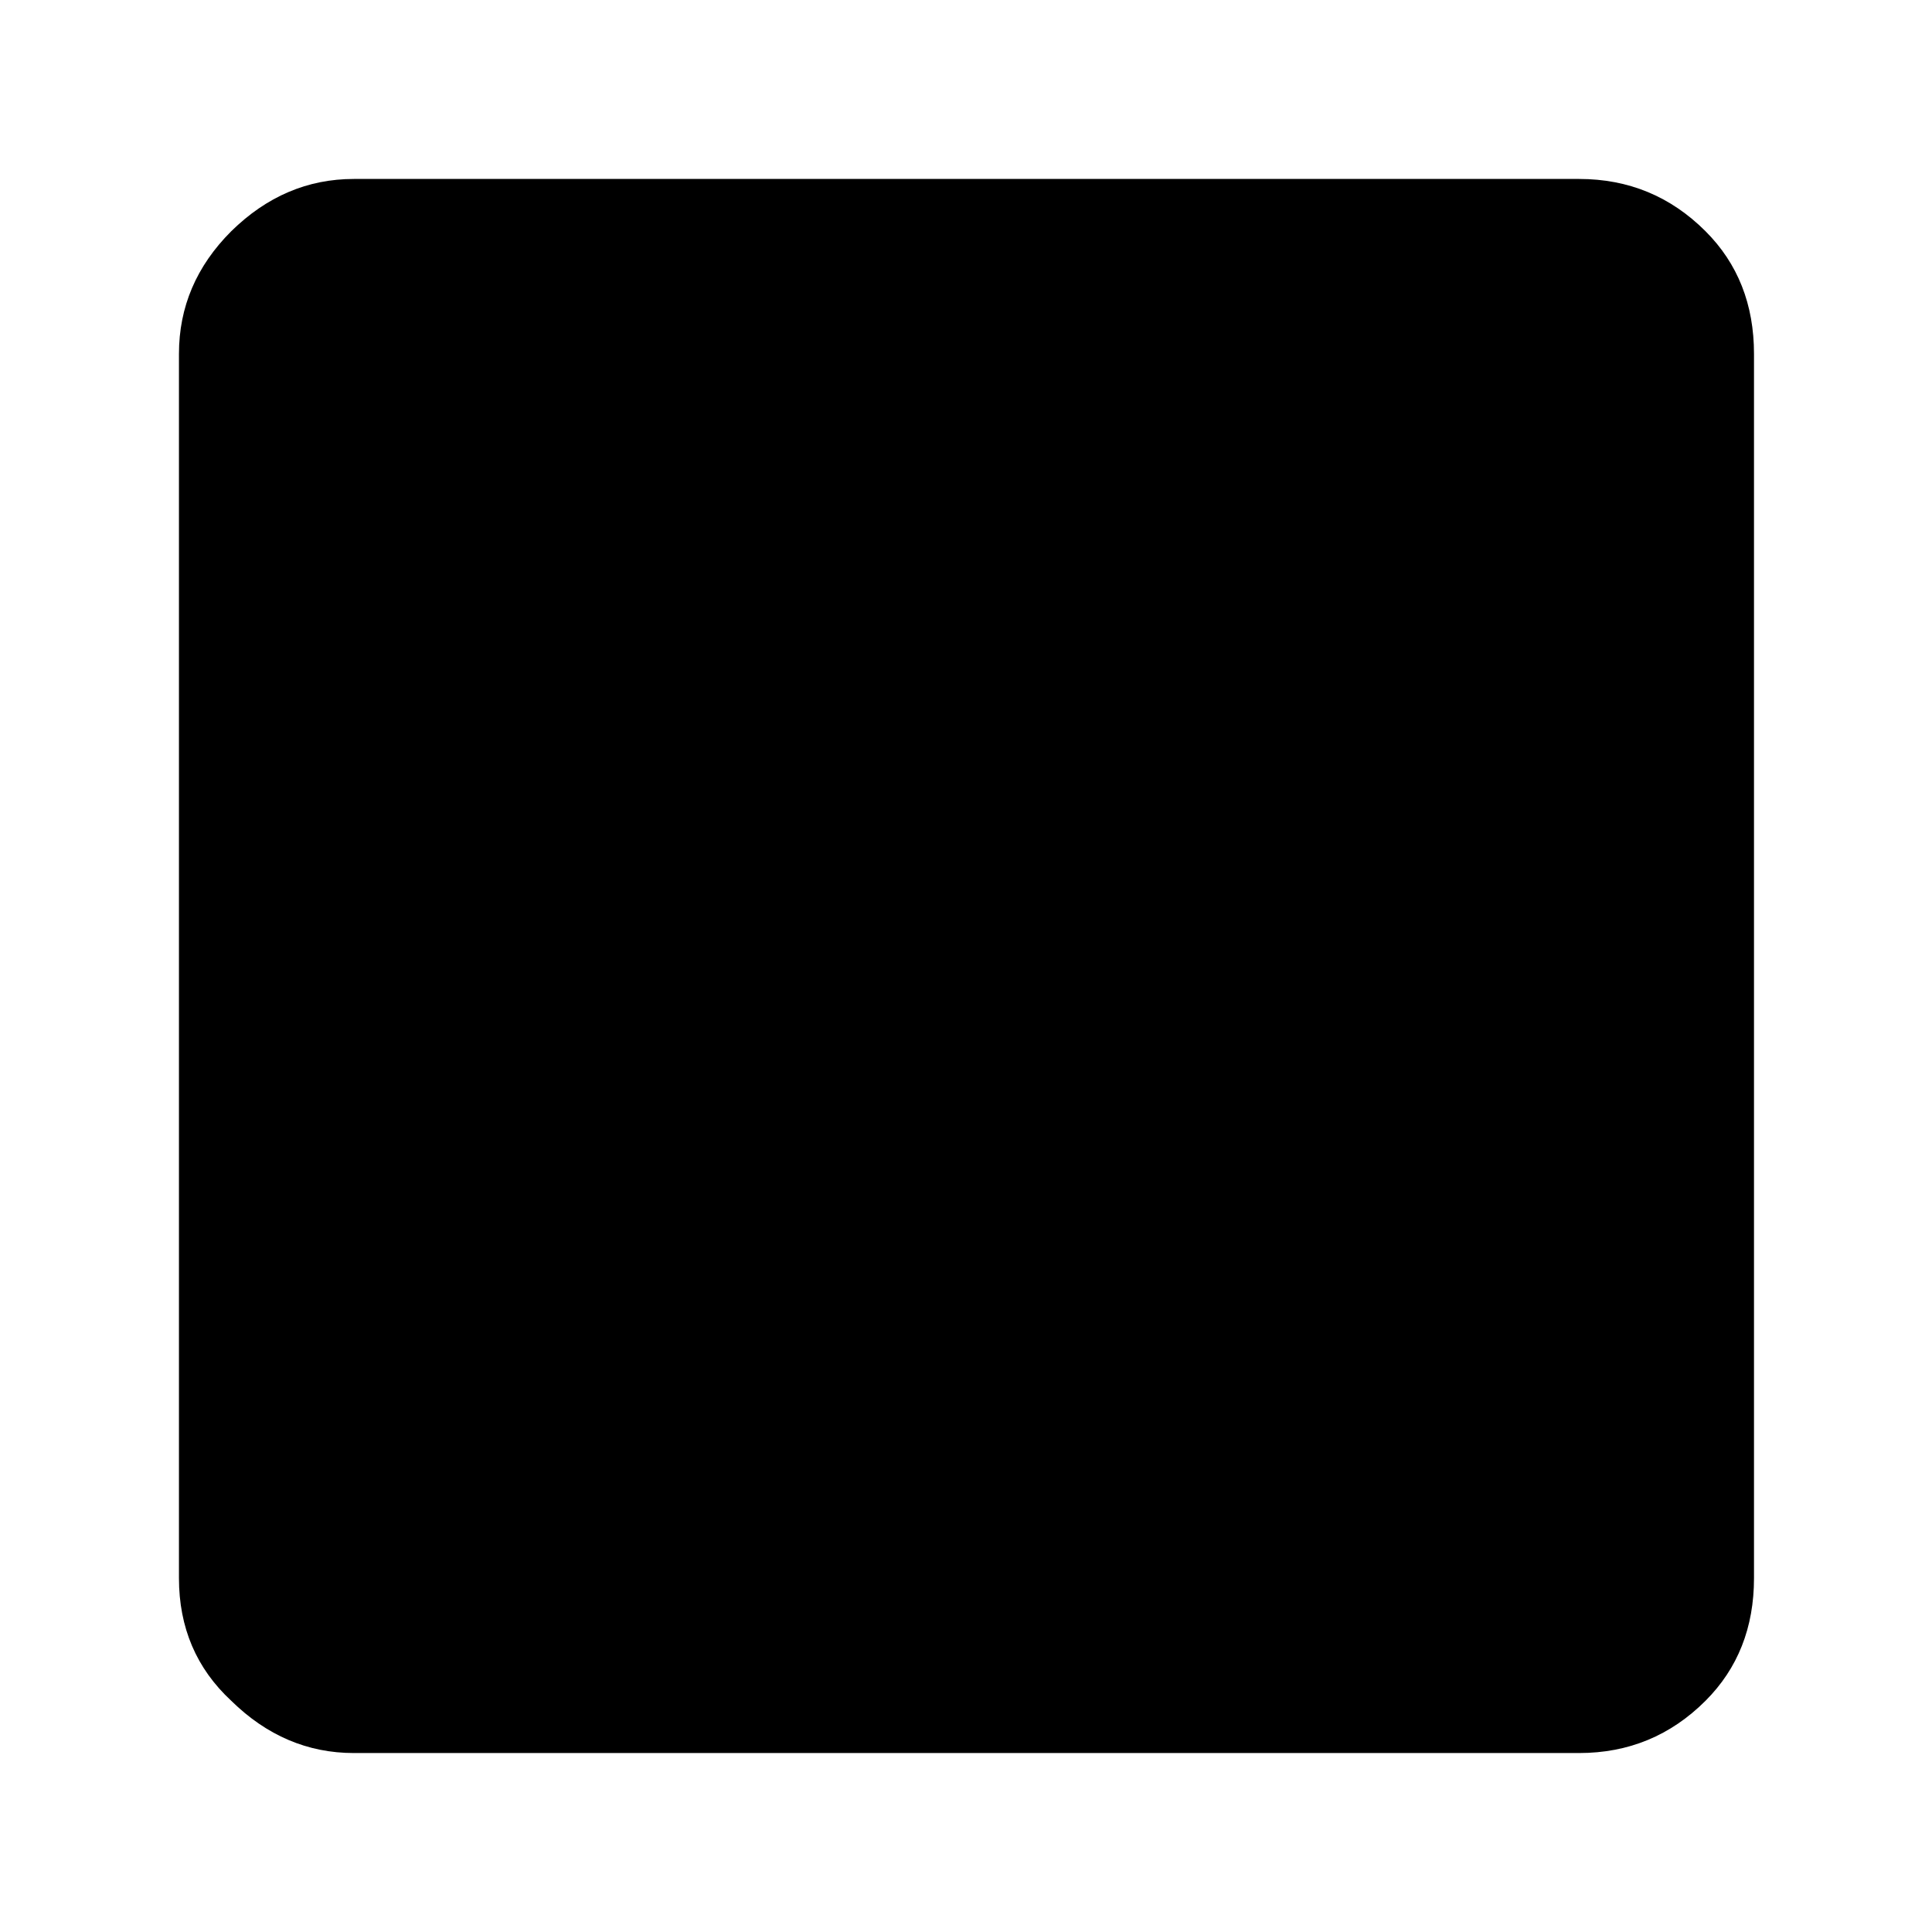
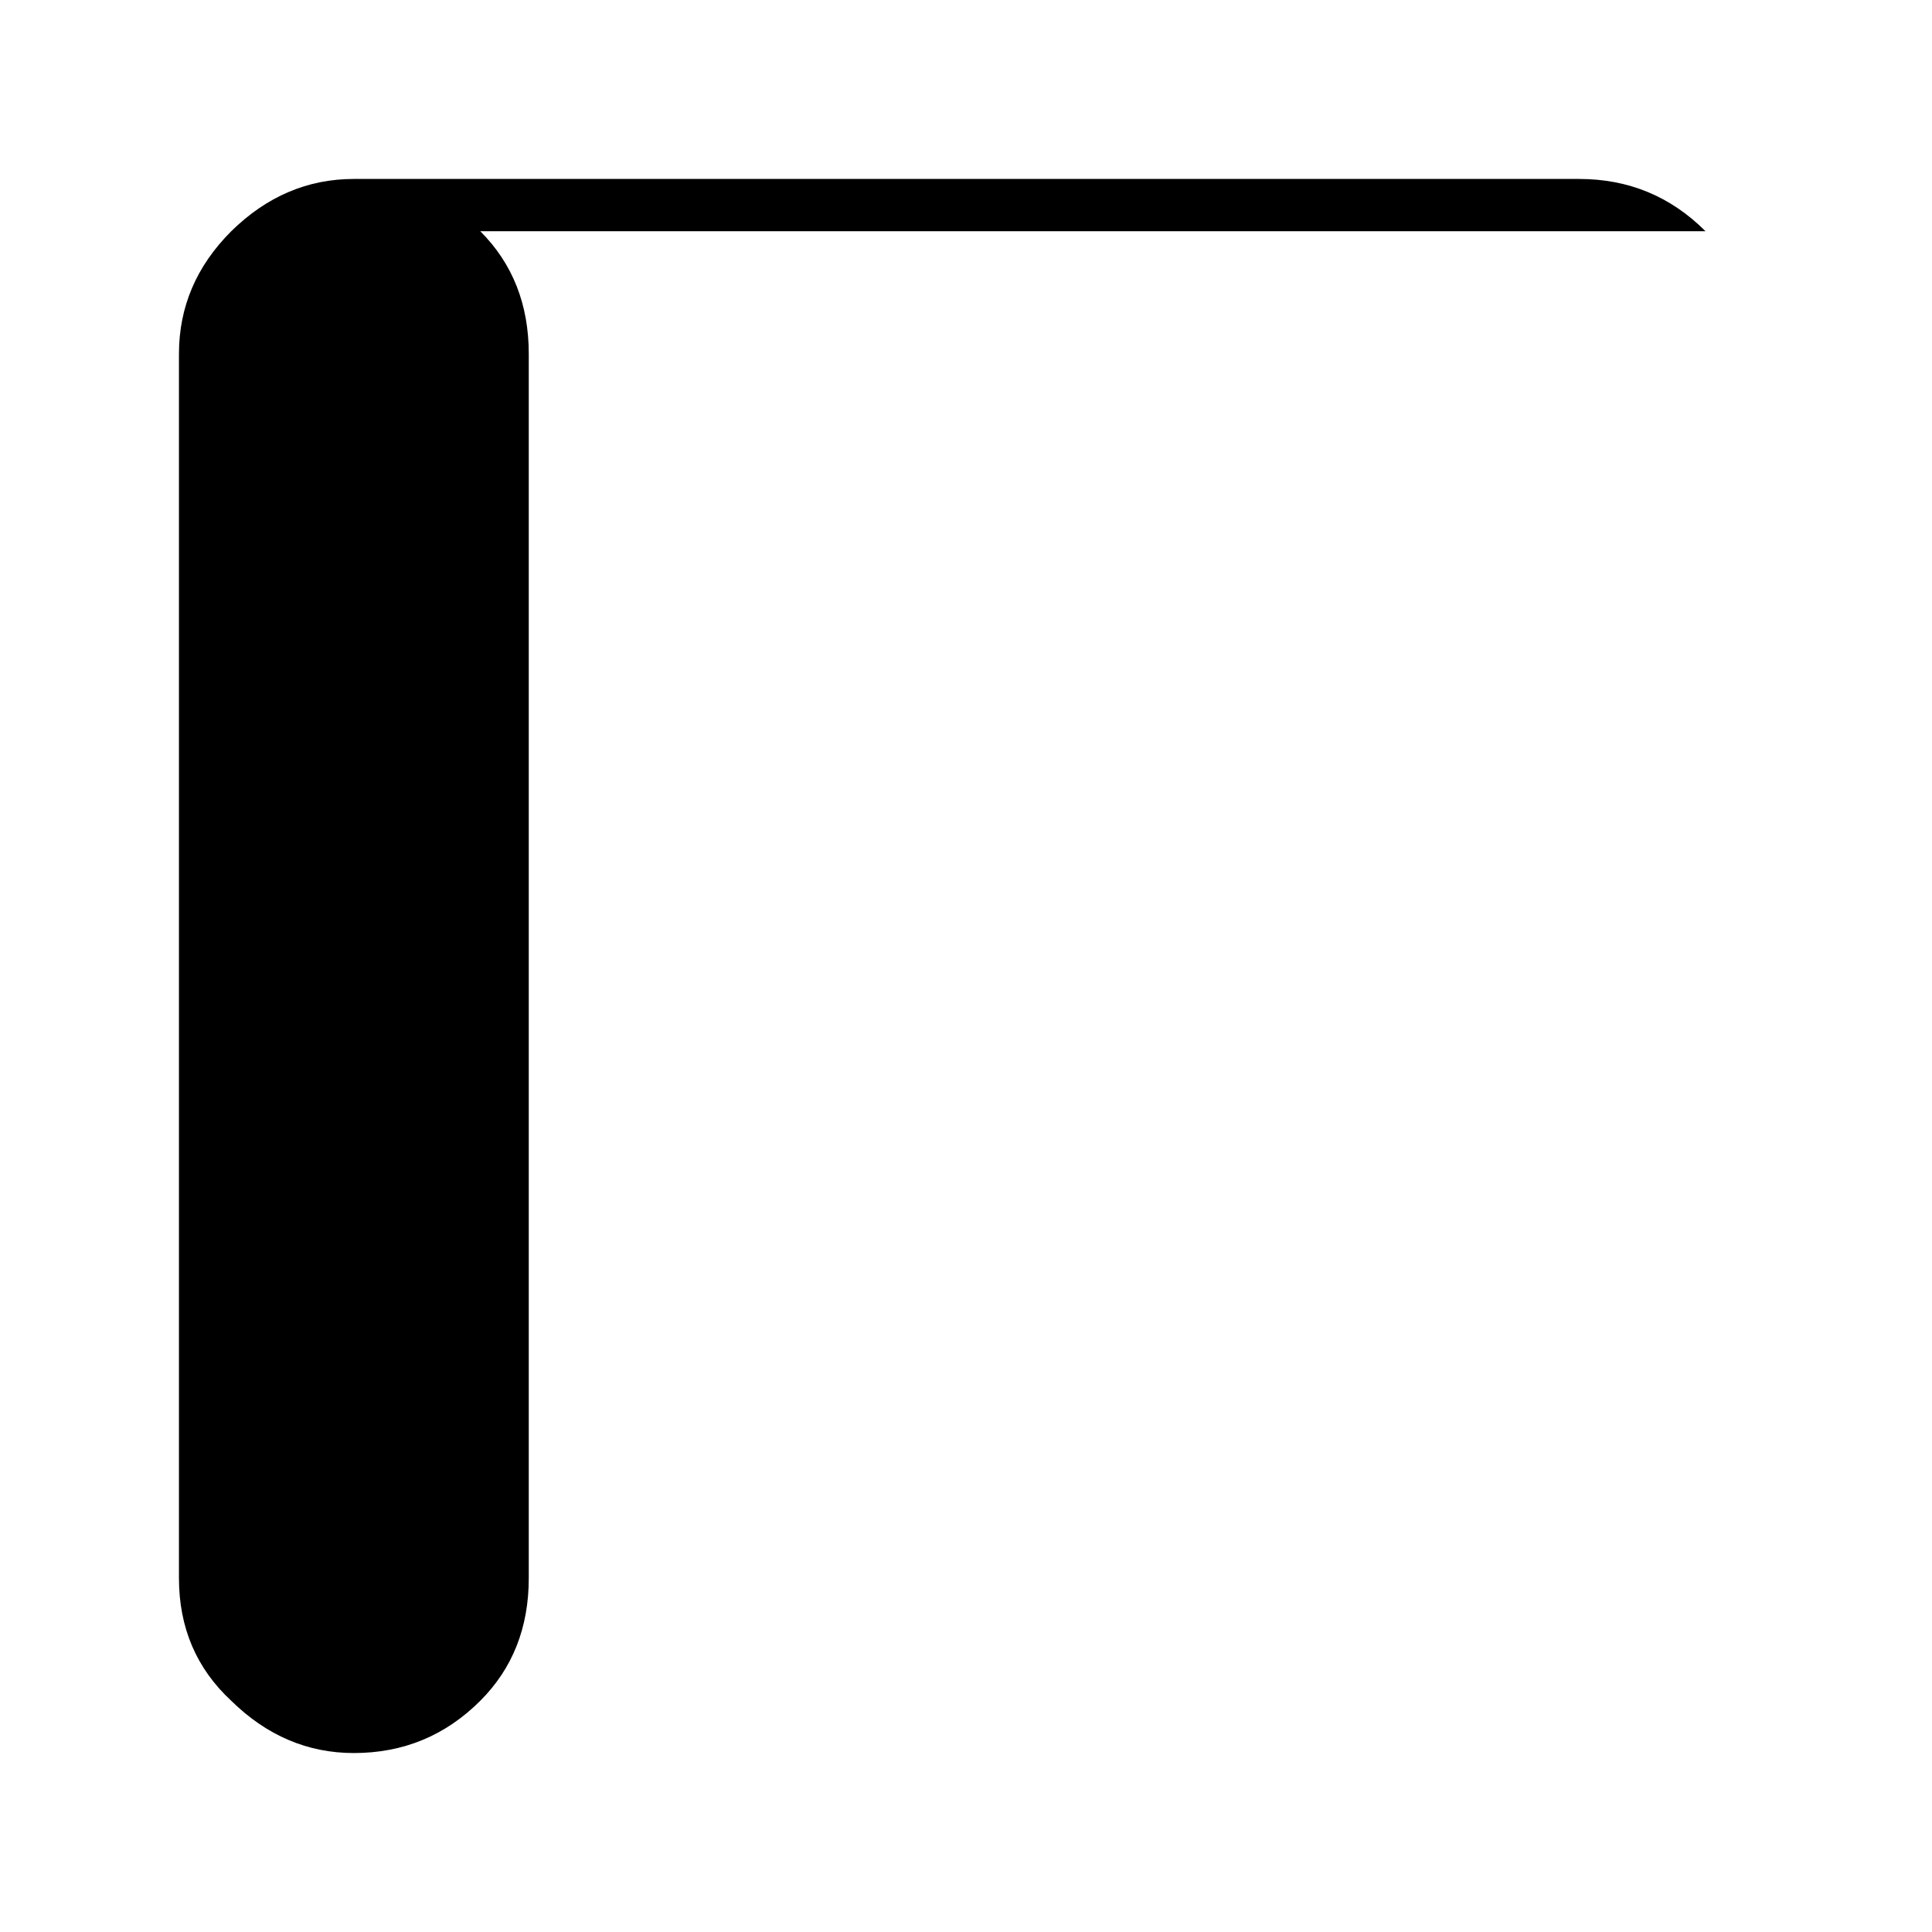
<svg xmlns="http://www.w3.org/2000/svg" fill="#000000" width="800px" height="800px" version="1.1" viewBox="144 144 512 512">
-   <path d="m595.98 205.28c-9.238-9.238-20.406-13.855-33.504-13.855h-324.7c-12.262 0-23.094 4.617-32.496 13.855-9.238 9.234-13.855 20.066-13.855 32.496v324.45c0 13.098 4.617 23.93 13.855 32.496 9.402 9.234 20.234 13.852 32.496 13.852h324.7c13.098 0 24.266-4.617 33.504-13.852 8.566-8.566 12.848-19.398 12.848-32.496v-324.45c0-13.102-4.281-23.934-12.848-32.496z" />
+   <path d="m595.98 205.28c-9.238-9.238-20.406-13.855-33.504-13.855h-324.7c-12.262 0-23.094 4.617-32.496 13.855-9.238 9.234-13.855 20.066-13.855 32.496v324.45c0 13.098 4.617 23.93 13.855 32.496 9.402 9.234 20.234 13.852 32.496 13.852c13.098 0 24.266-4.617 33.504-13.852 8.566-8.566 12.848-19.398 12.848-32.496v-324.45c0-13.102-4.281-23.934-12.848-32.496z" />
</svg>